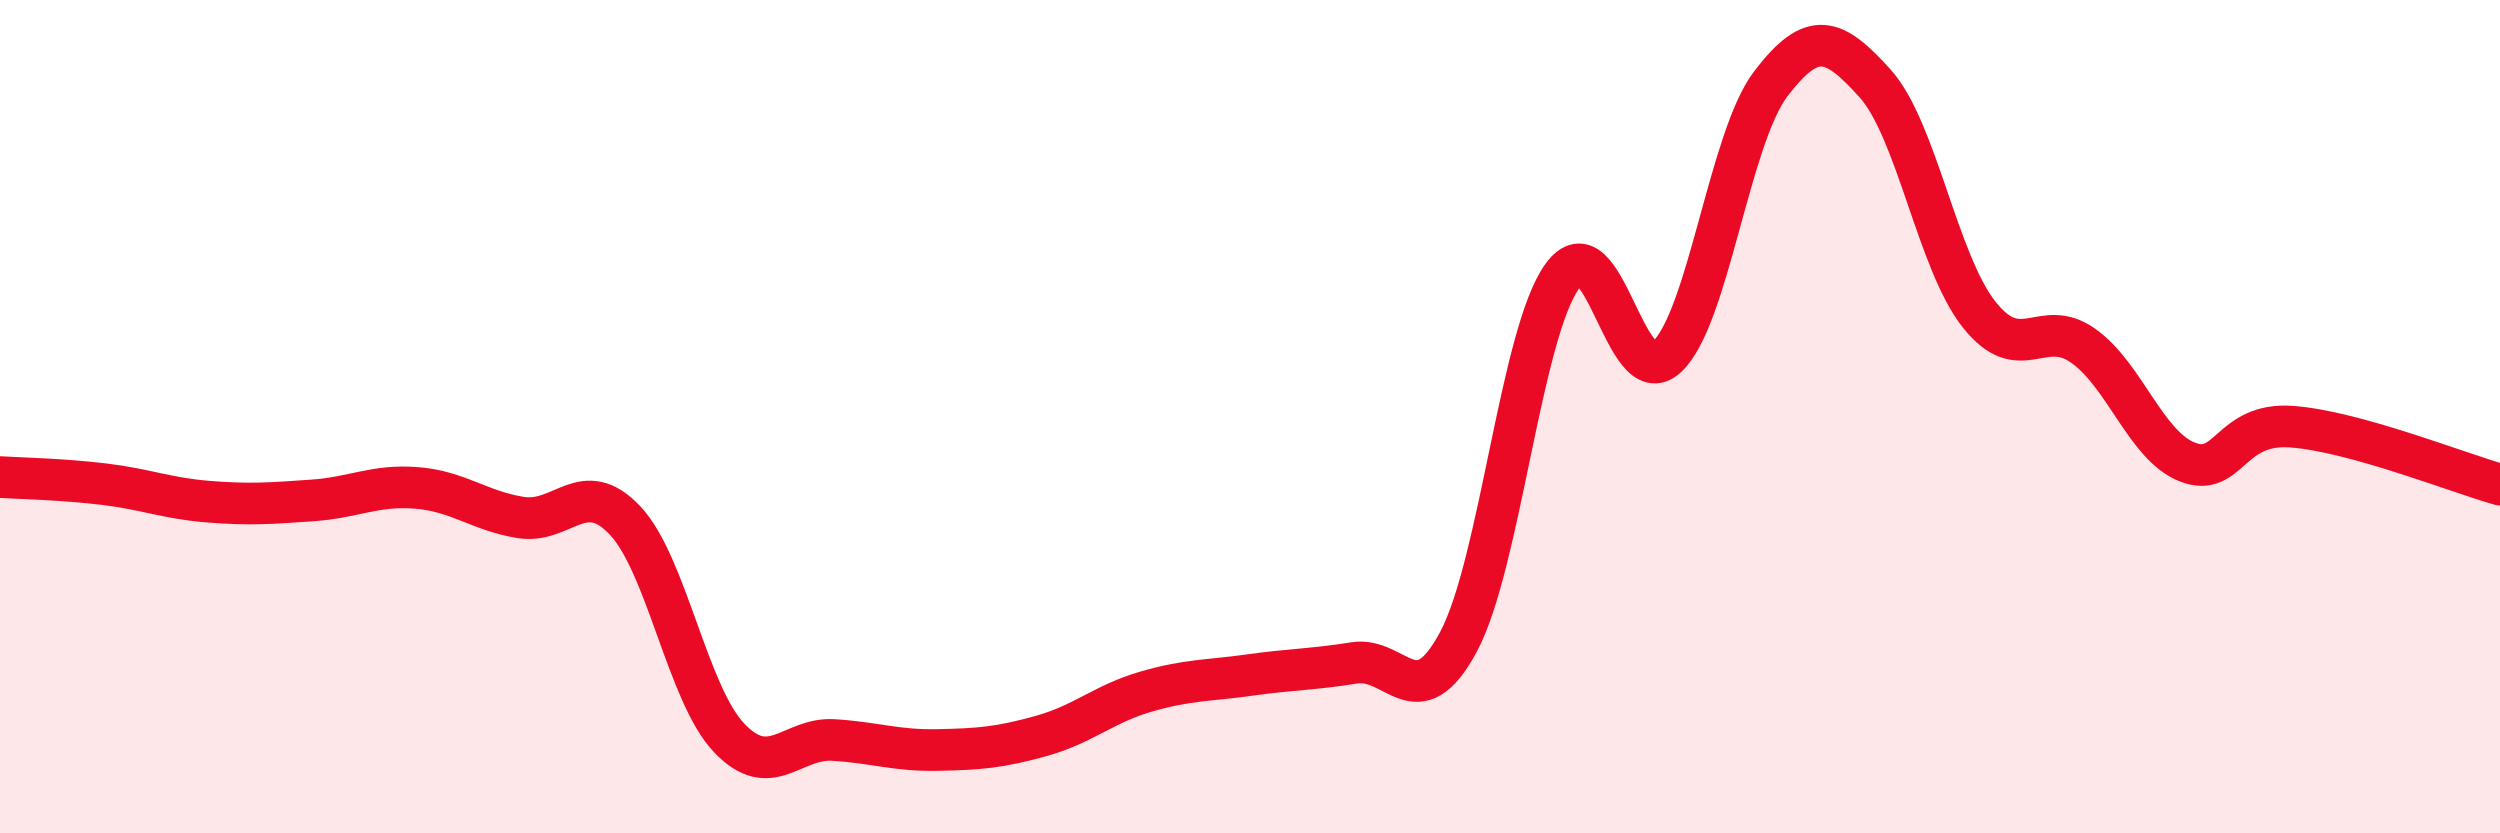
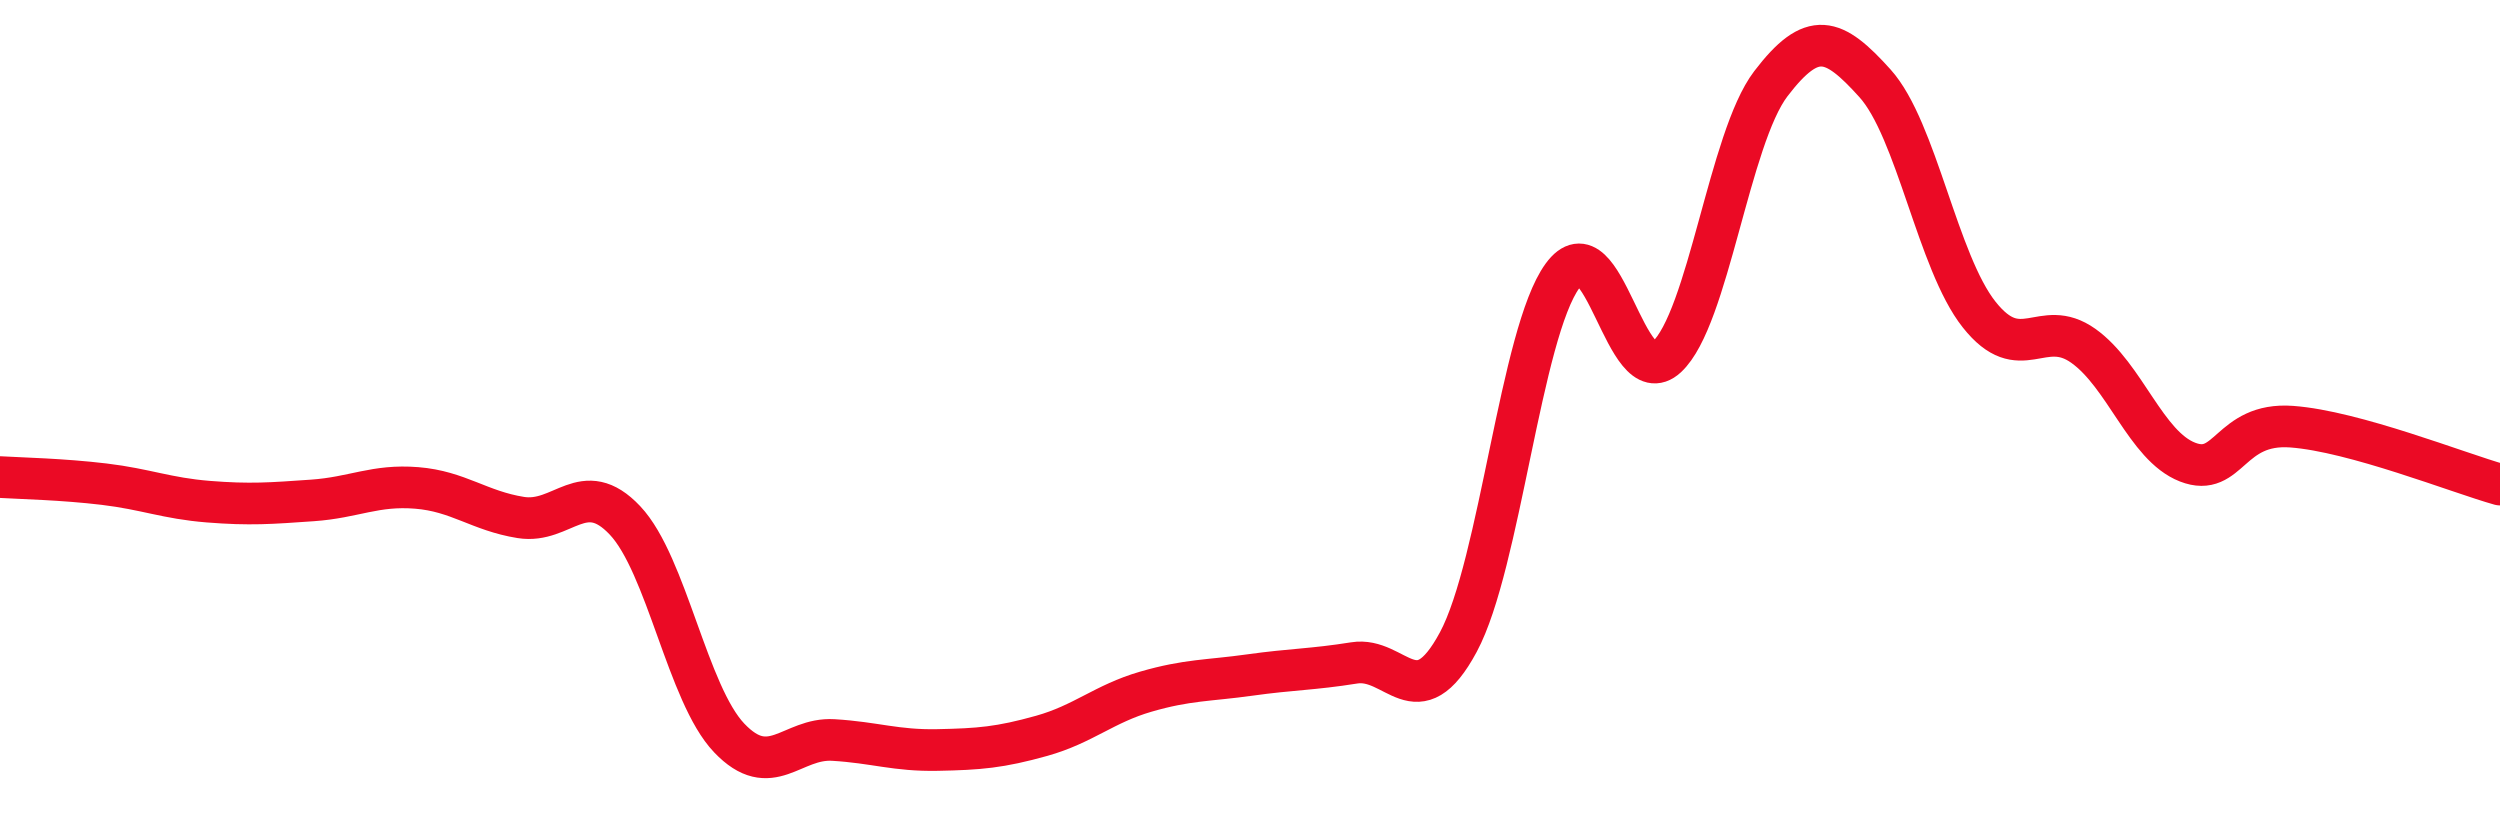
<svg xmlns="http://www.w3.org/2000/svg" width="60" height="20" viewBox="0 0 60 20">
-   <path d="M 0,11.45 C 0.5,11.48 1.5,11.5 2.5,11.62 C 3.5,11.74 4,11.96 5,12.04 C 6,12.12 6.5,12.08 7.5,12.01 C 8.5,11.94 9,11.63 10,11.71 C 11,11.79 11.5,12.26 12.5,12.42 C 13.5,12.58 14,11.43 15,12.49 C 16,13.55 16.5,16.66 17.5,17.71 C 18.5,18.76 19,17.7 20,17.76 C 21,17.82 21.5,18.02 22.5,18 C 23.5,17.98 24,17.94 25,17.66 C 26,17.38 26.5,16.89 27.5,16.6 C 28.5,16.31 29,16.34 30,16.2 C 31,16.06 31.5,16.07 32.5,15.91 C 33.5,15.75 34,17.27 35,15.41 C 36,13.55 36.5,7.99 37.5,6.62 C 38.5,5.25 39,9.49 40,8.57 C 41,7.65 41.5,3.32 42.5,2.01 C 43.5,0.7 44,0.89 45,2 C 46,3.11 46.5,6.29 47.5,7.55 C 48.5,8.81 49,7.59 50,8.3 C 51,9.01 51.5,10.7 52.5,11.09 C 53.5,11.48 53.5,10.13 55,10.24 C 56.5,10.35 59,11.35 60,11.63L60 20L0 20Z" fill="#EB0A25" opacity="0.1" stroke-linecap="round" stroke-linejoin="round" />
  <path d="M 0,11.45 C 0.5,11.48 1.5,11.5 2.5,11.62 C 3.5,11.74 4,11.96 5,12.04 C 6,12.12 6.5,12.08 7.5,12.01 C 8.5,11.94 9,11.63 10,11.71 C 11,11.79 11.5,12.26 12.5,12.42 C 13.5,12.58 14,11.43 15,12.49 C 16,13.55 16.5,16.66 17.5,17.71 C 18.5,18.76 19,17.7 20,17.76 C 21,17.82 21.5,18.02 22.5,18 C 23.5,17.98 24,17.94 25,17.66 C 26,17.38 26.5,16.89 27.5,16.6 C 28.5,16.31 29,16.34 30,16.2 C 31,16.06 31.5,16.07 32.5,15.91 C 33.5,15.75 34,17.27 35,15.41 C 36,13.55 36.5,7.99 37.5,6.62 C 38.5,5.25 39,9.49 40,8.57 C 41,7.65 41.5,3.32 42.5,2.01 C 43.5,0.7 44,0.89 45,2 C 46,3.11 46.5,6.29 47.5,7.55 C 48.5,8.81 49,7.59 50,8.3 C 51,9.01 51.5,10.7 52.5,11.09 C 53.5,11.48 53.5,10.13 55,10.24 C 56.5,10.35 59,11.35 60,11.63" stroke="#EB0A25" stroke-width="1" fill="none" stroke-linecap="round" stroke-linejoin="round" />
</svg>